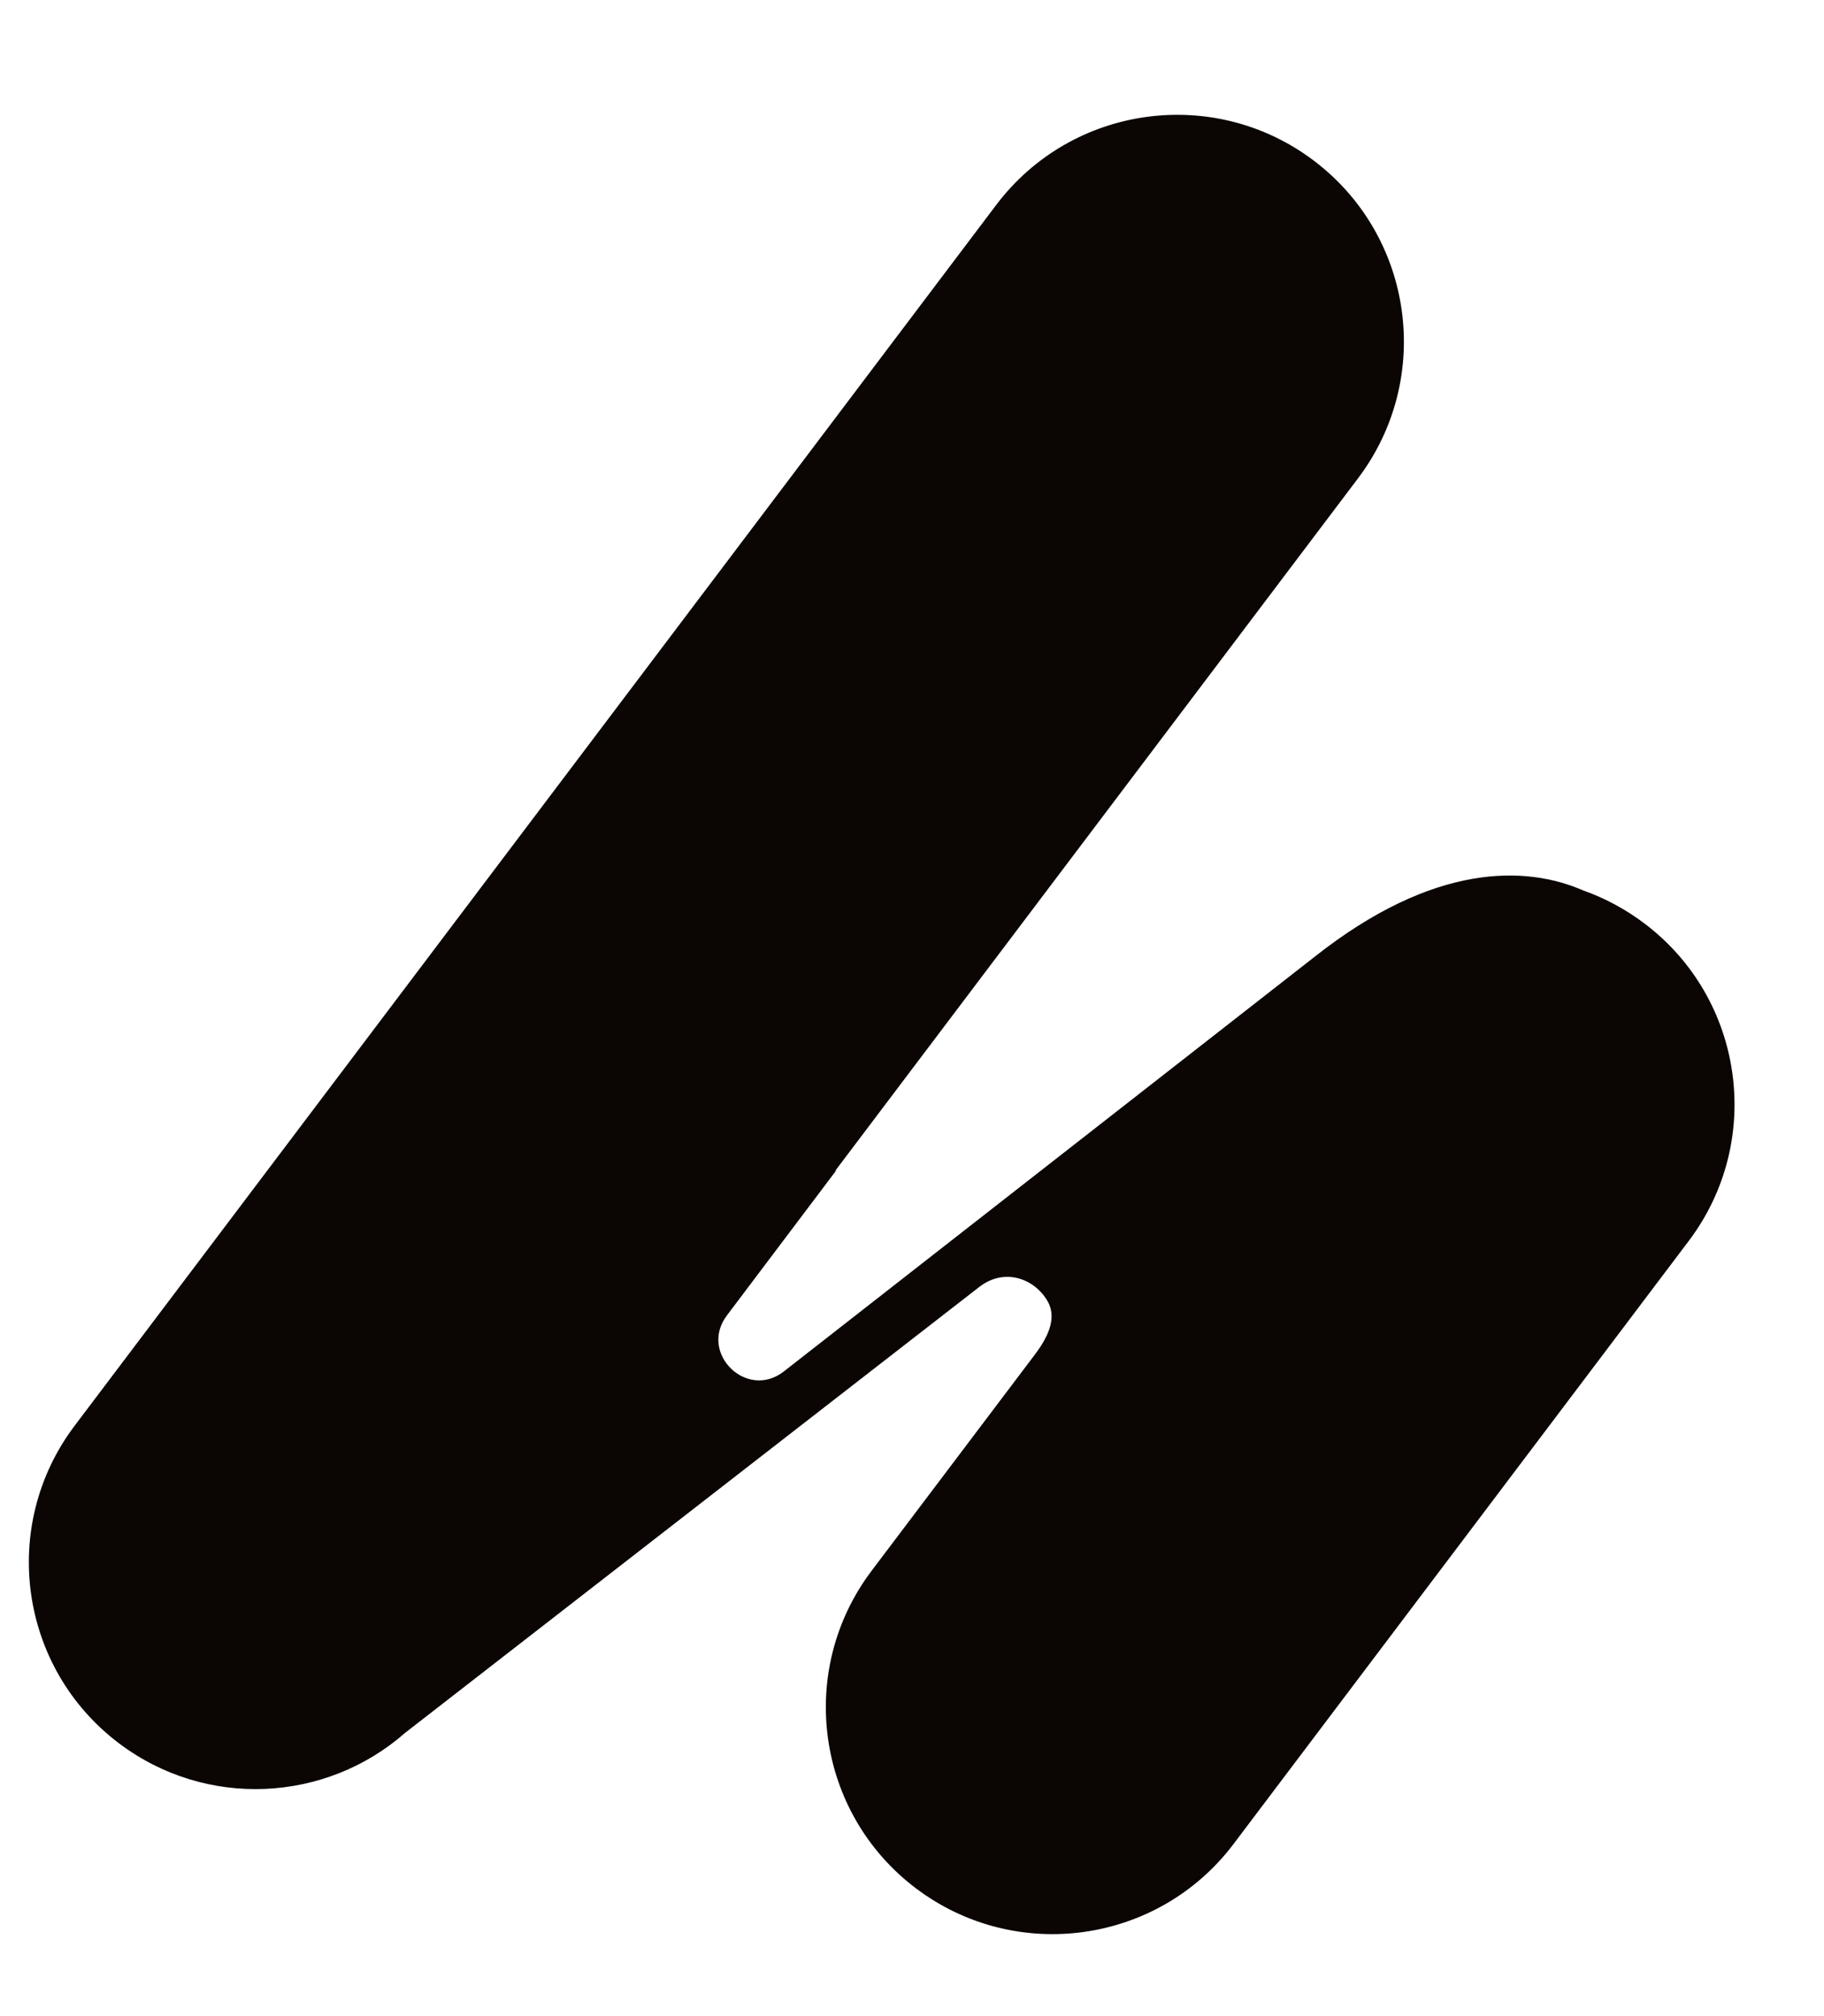
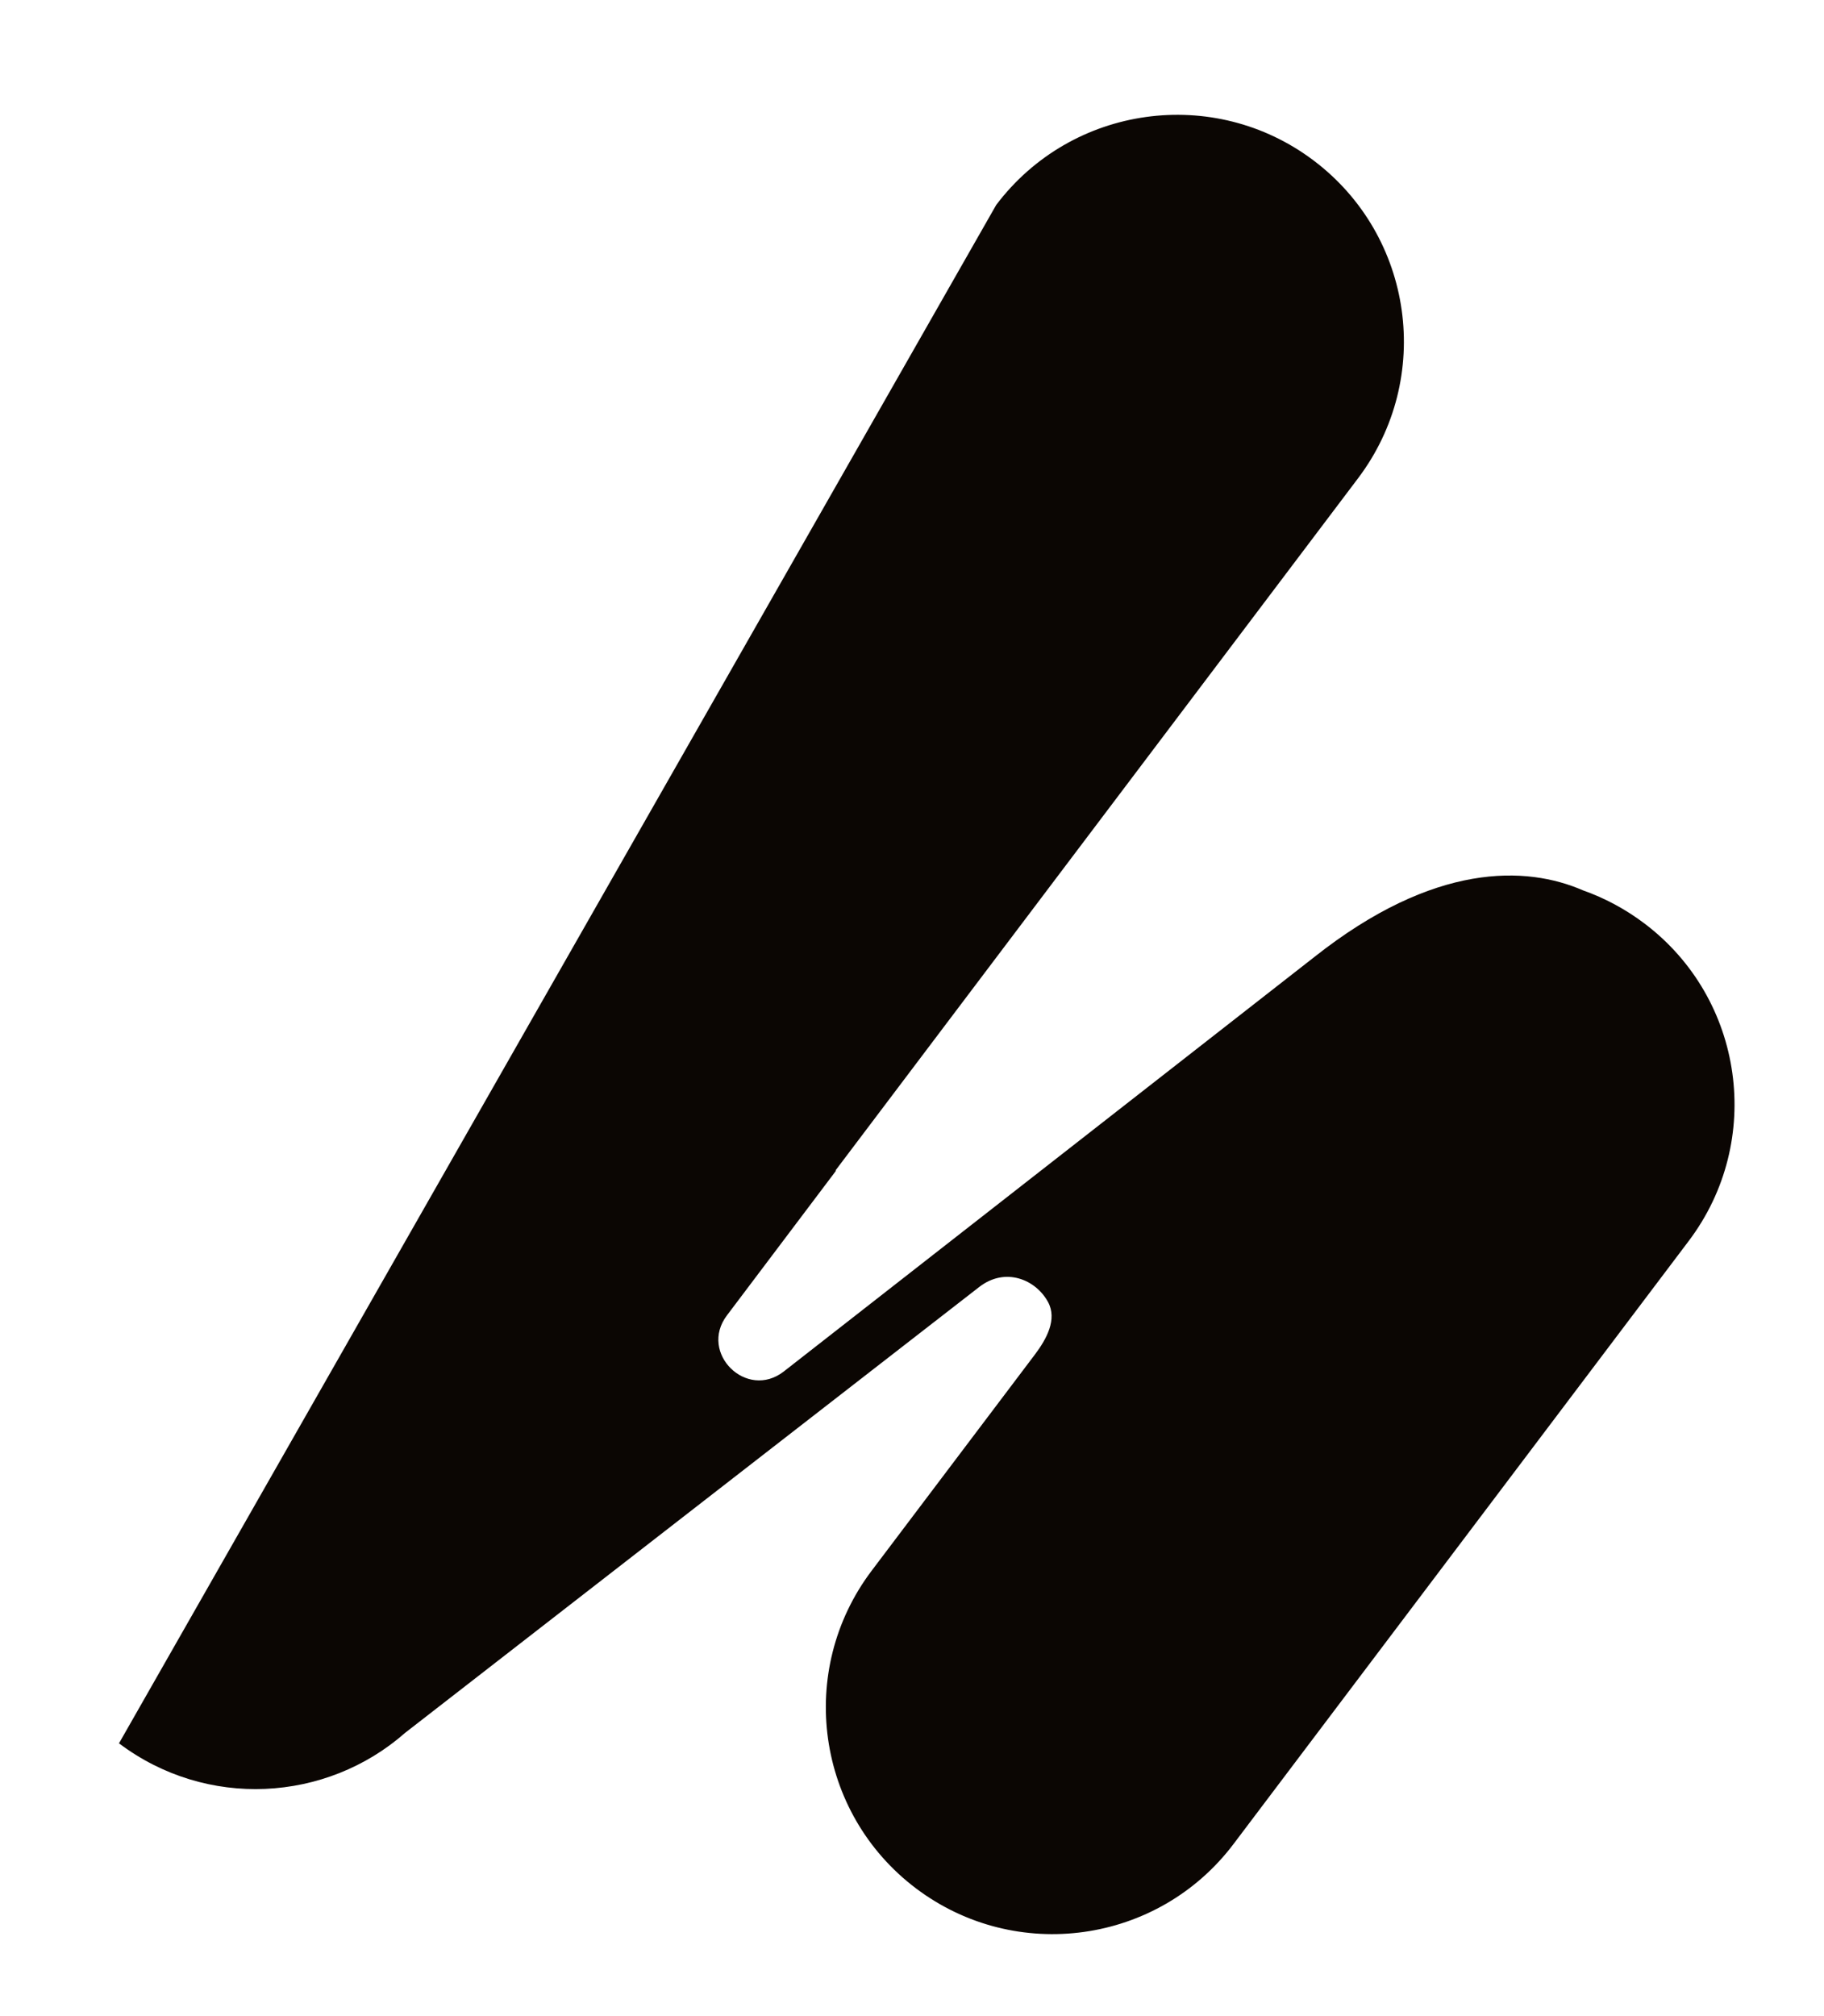
<svg xmlns="http://www.w3.org/2000/svg" width="38" height="42" viewBox="0 0 38 42" fill="none">
-   <path d="M20.754 4.27C22.326 2.188 25.288 1.774 27.369 3.345C29.452 4.917 29.866 7.879 28.294 9.962L17.407 24.382L17.415 24.391L15.144 27.403C14.553 28.186 15.556 29.174 16.33 28.57L27.38 19.938C29.882 17.957 31.802 18.035 32.981 18.549C33.428 18.707 33.859 18.936 34.258 19.237C36.34 20.808 36.754 23.77 35.182 25.852L25.699 38.414C24.128 40.496 21.165 40.91 19.083 39.339C17.001 37.767 16.587 34.804 18.159 32.722L21.564 28.213C21.807 27.89 22.027 27.482 21.835 27.126C21.581 26.654 20.943 26.389 20.4 26.811L8.441 36.098C6.793 37.548 4.3 37.691 2.479 36.317C0.397 34.745 -0.017 31.784 1.555 29.701L20.754 4.27Z" fill="#0B0603" />
+   <path d="M20.754 4.27C22.326 2.188 25.288 1.774 27.369 3.345C29.452 4.917 29.866 7.879 28.294 9.962L17.407 24.382L17.415 24.391L15.144 27.403C14.553 28.186 15.556 29.174 16.33 28.57L27.38 19.938C29.882 17.957 31.802 18.035 32.981 18.549C33.428 18.707 33.859 18.936 34.258 19.237C36.34 20.808 36.754 23.77 35.182 25.852L25.699 38.414C24.128 40.496 21.165 40.91 19.083 39.339C17.001 37.767 16.587 34.804 18.159 32.722L21.564 28.213C21.807 27.89 22.027 27.482 21.835 27.126C21.581 26.654 20.943 26.389 20.4 26.811L8.441 36.098C6.793 37.548 4.3 37.691 2.479 36.317L20.754 4.27Z" fill="#0B0603" />
</svg>